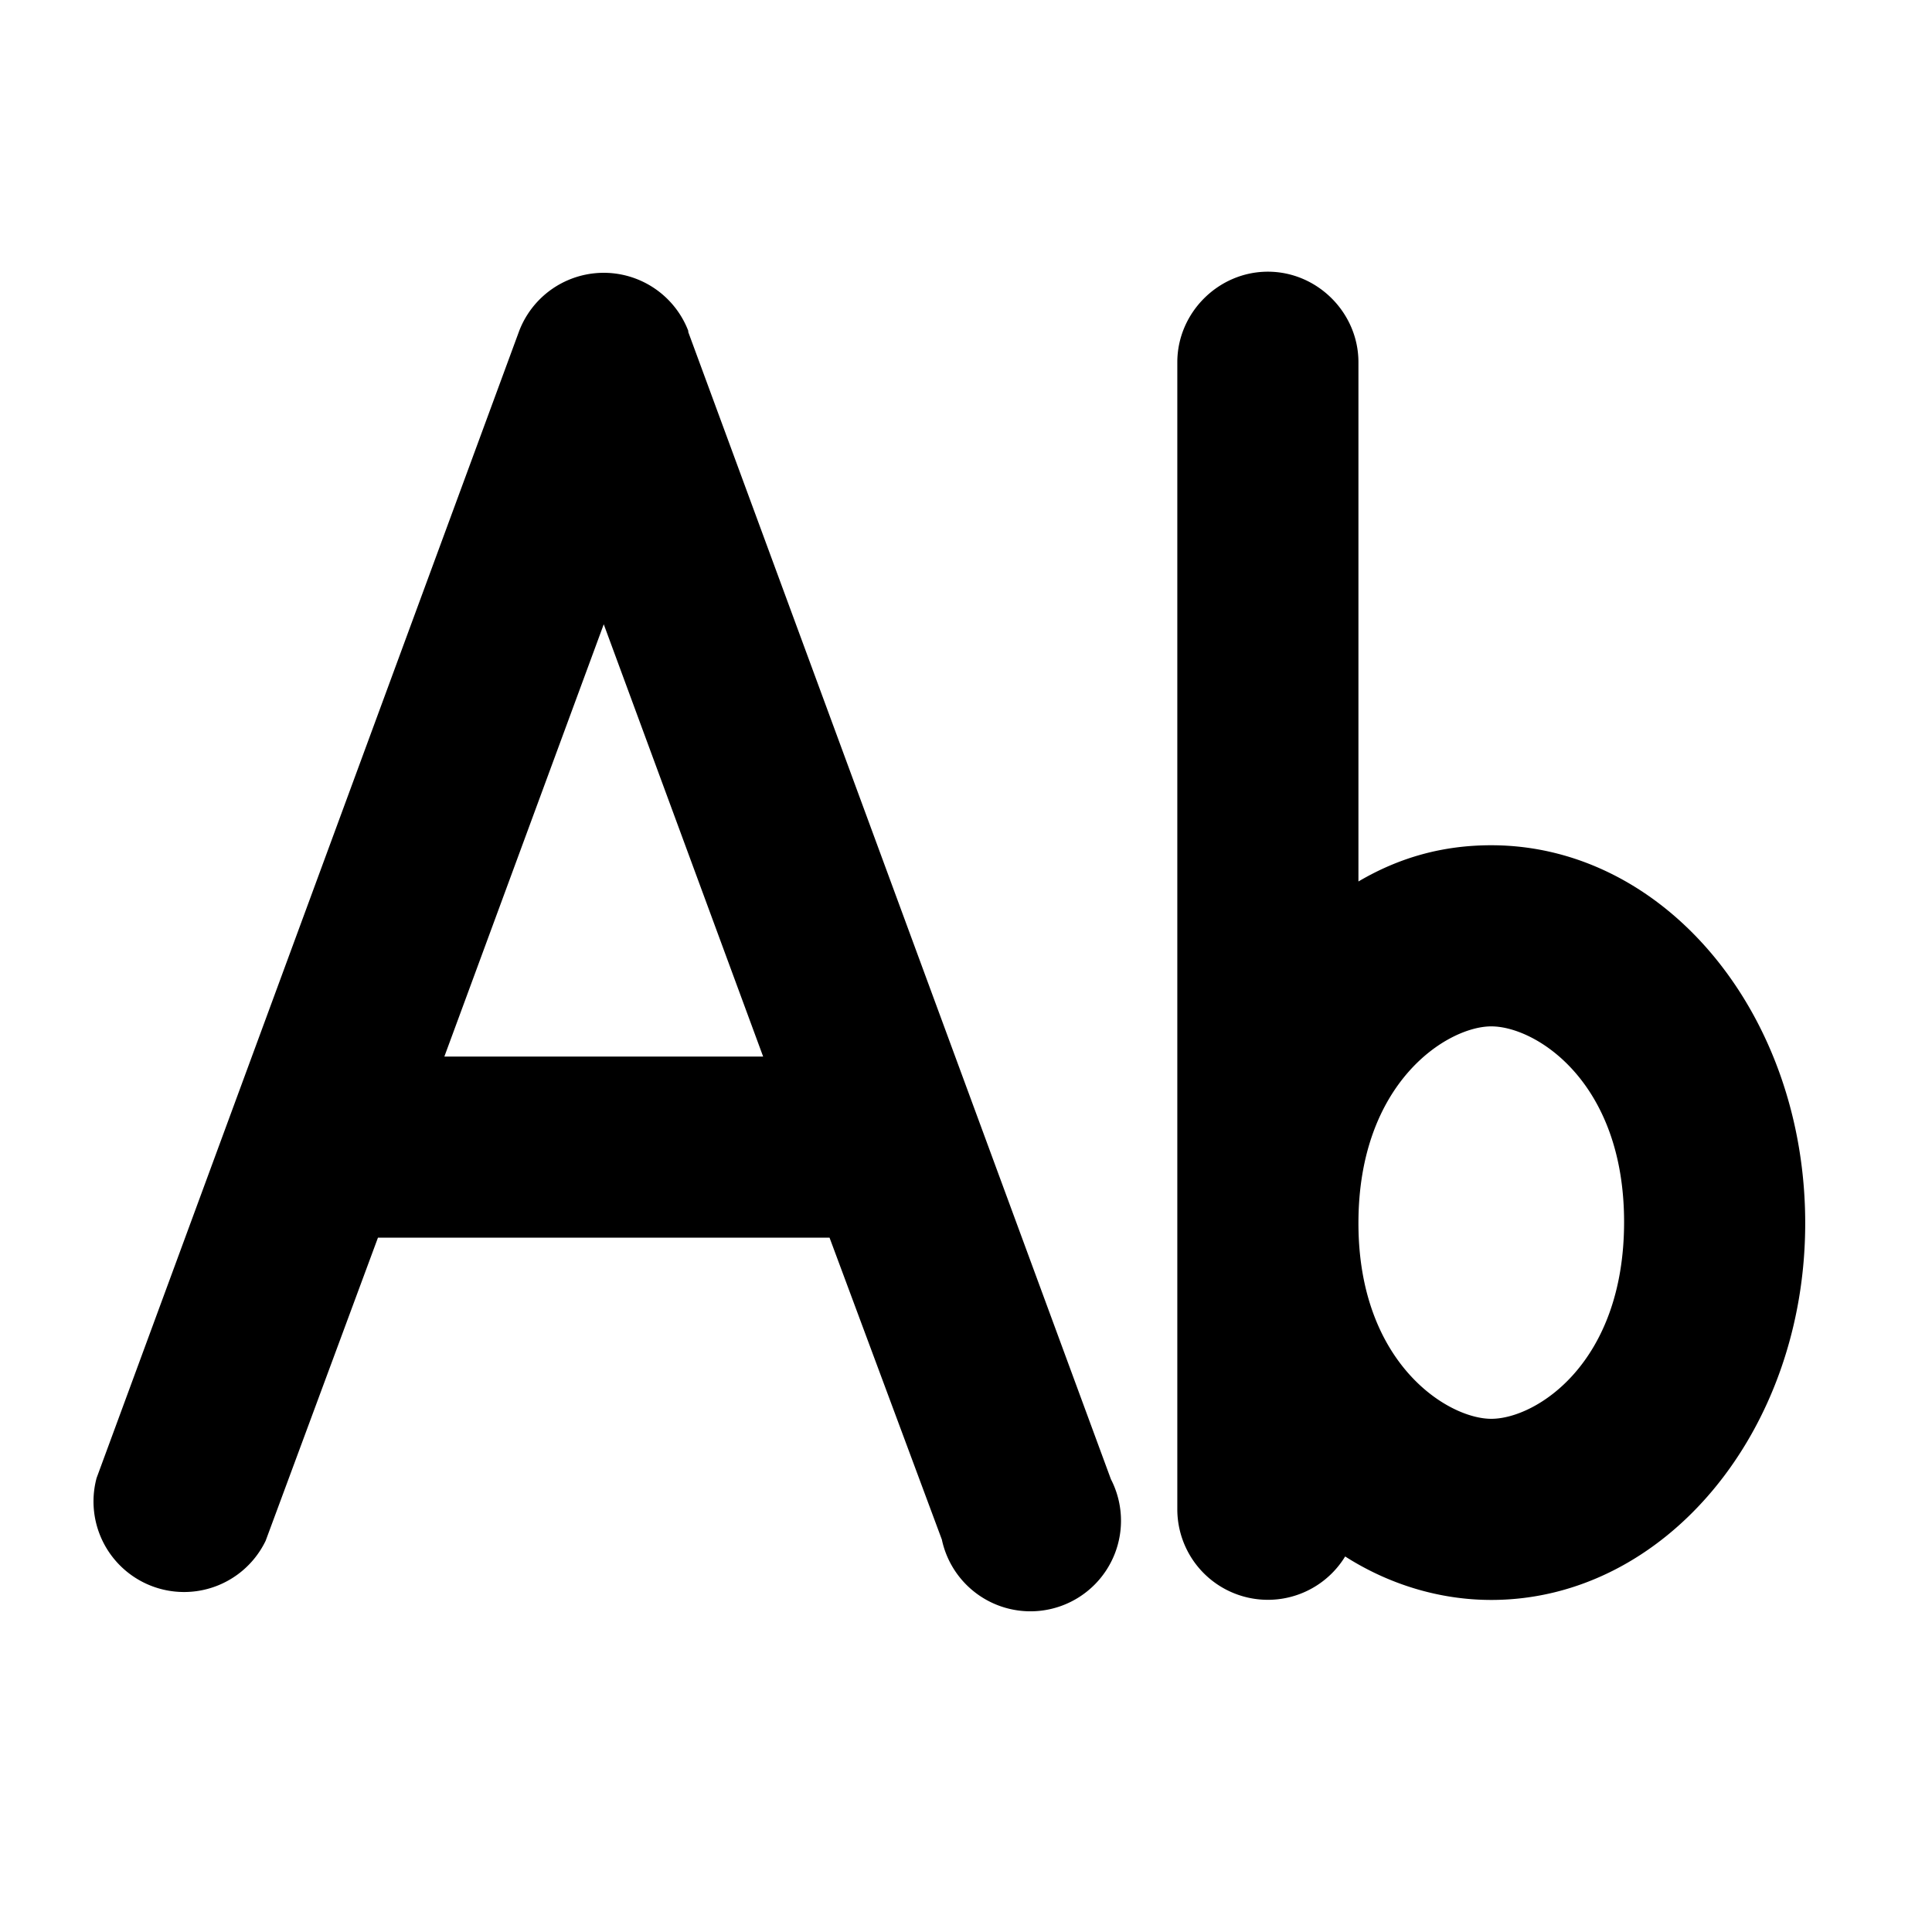
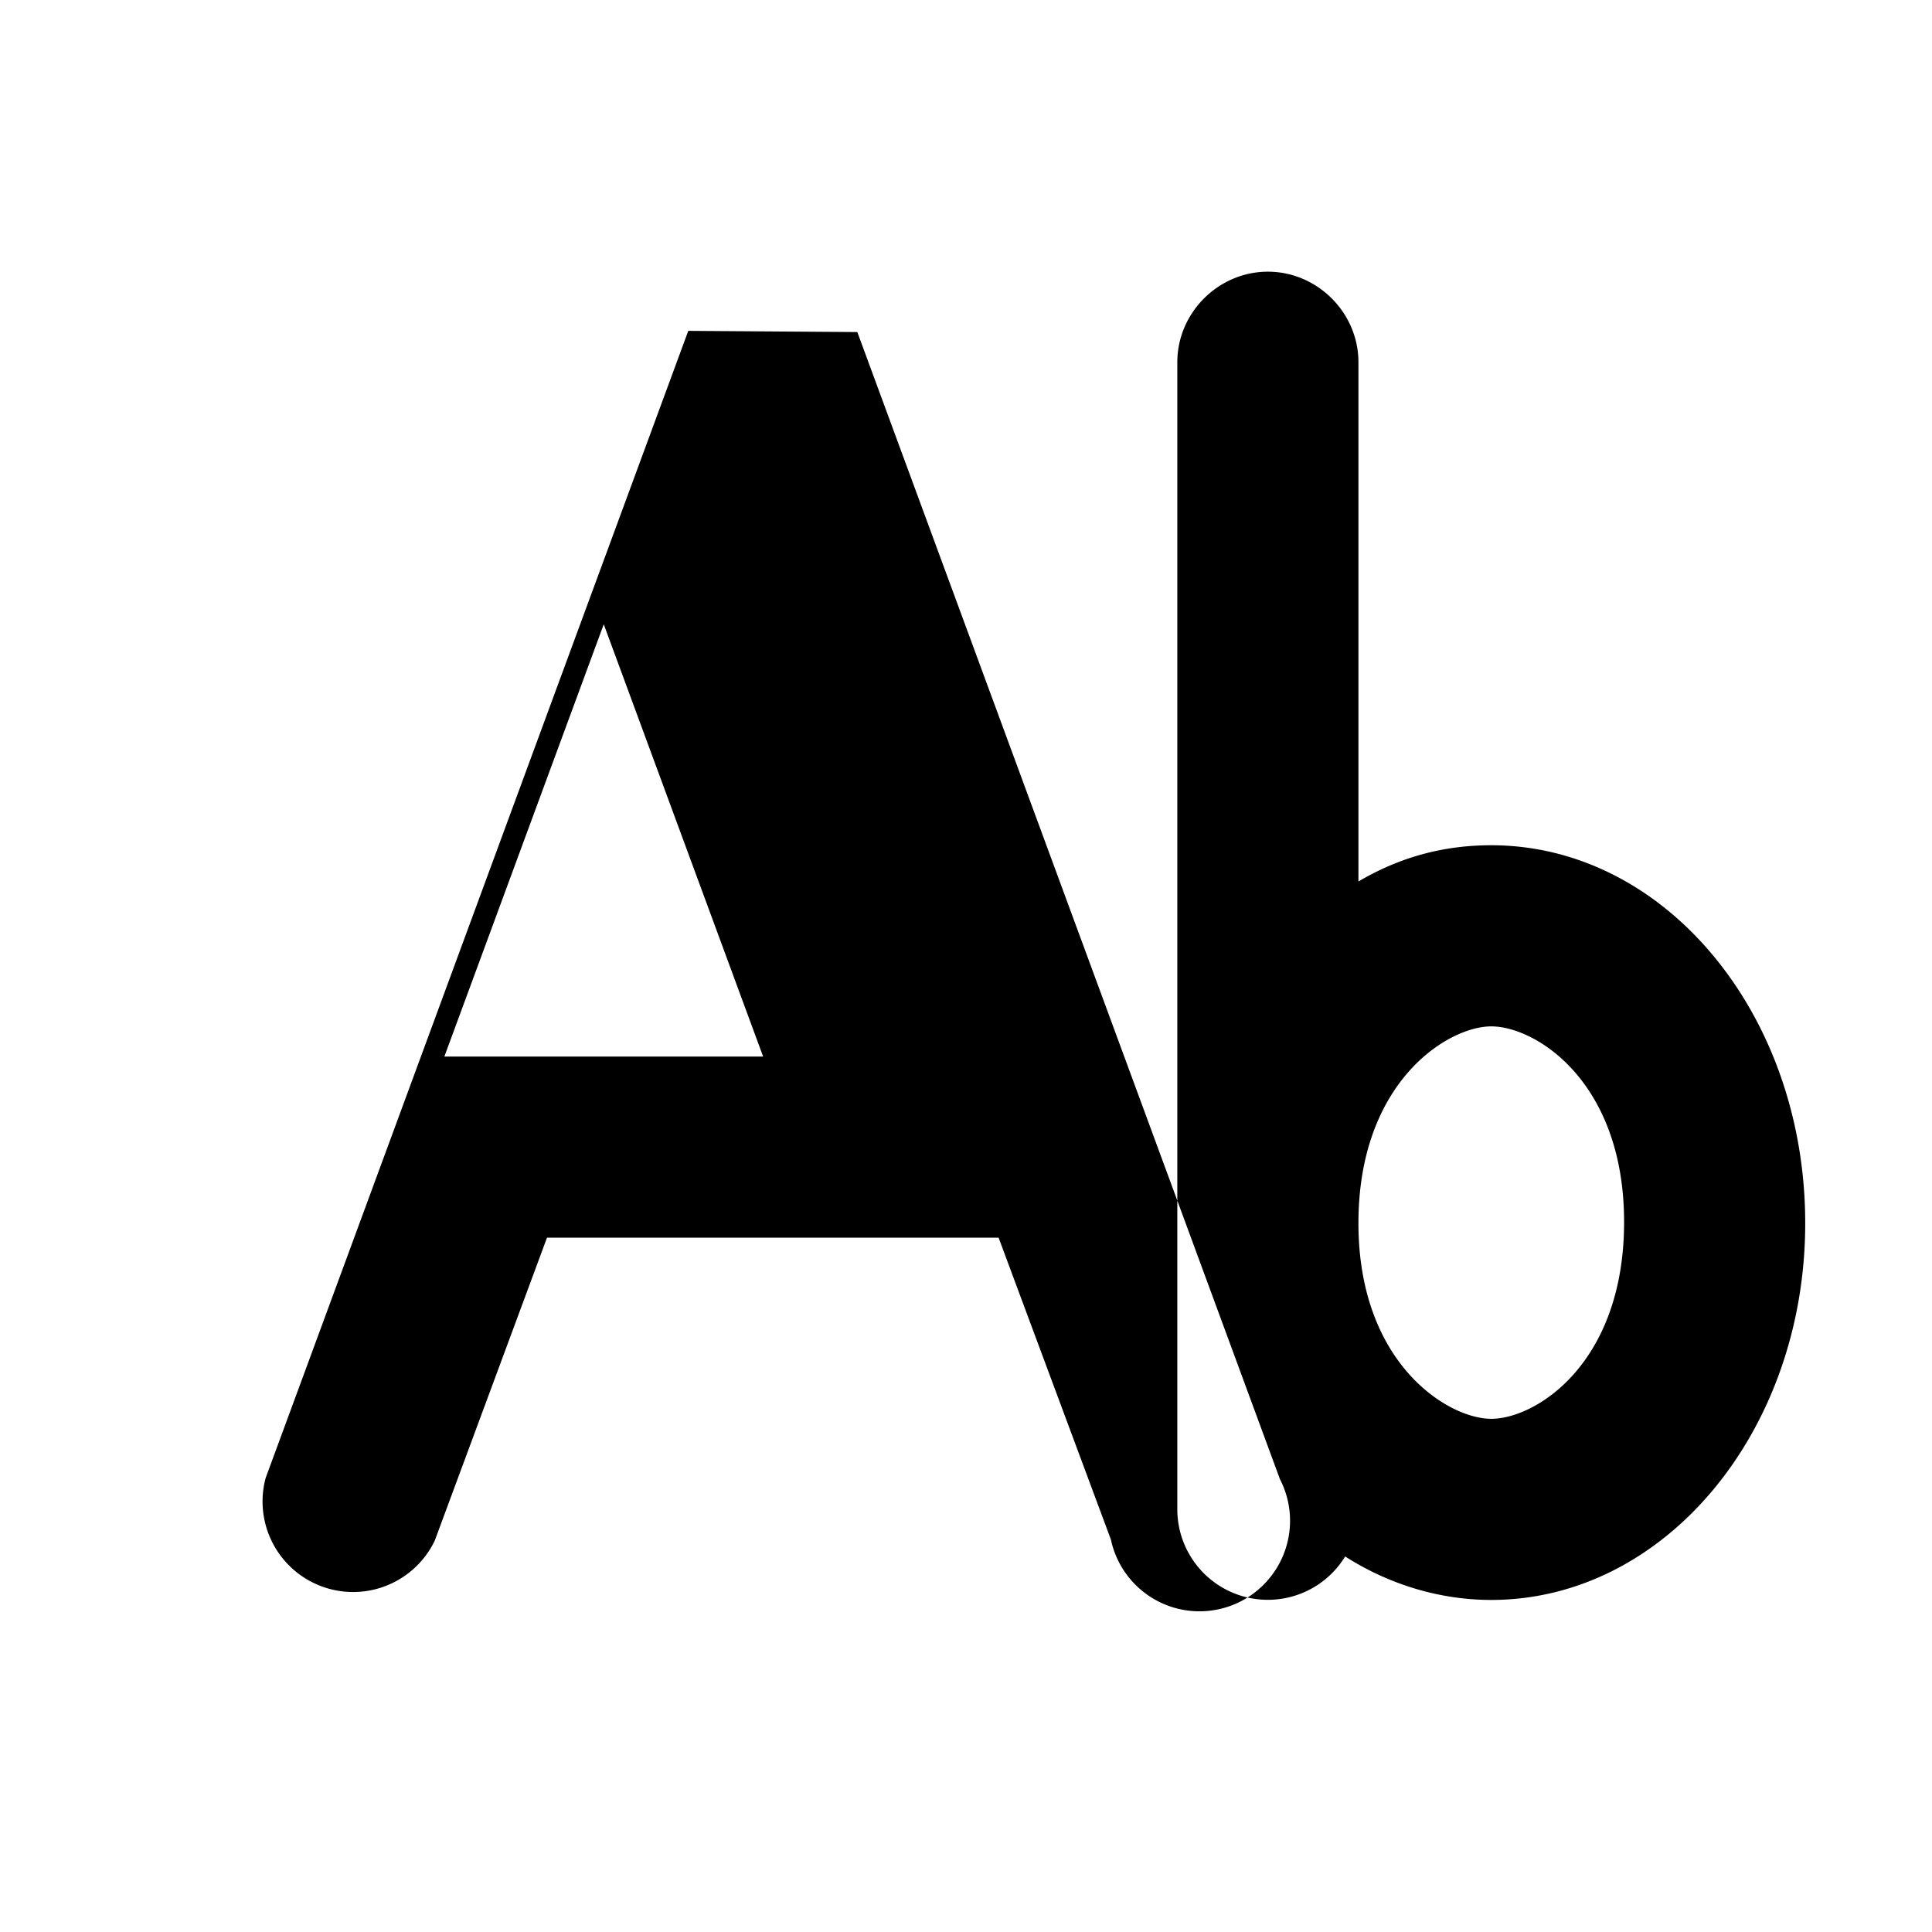
<svg xmlns="http://www.w3.org/2000/svg" width="16" height="16" viewBox="0 0 16 16">
-   <path d="M5.7 2.74a.75.75 0 0 0-1.4 0l-3.5 9.5a.75.75 0 0 0 1.4.52l.93-2.51h3.74l.93 2.5a.75.75 0 1 0 1.4-.5l-3.5-9.5Zm.62 6.01H3.68L5 5.17l1.32 3.58Zm4.18-6.5c.41 0 .75.34.75.75v4.3c.34-.2.7-.3 1.1-.3 1.44 0 2.6 1.4 2.6 3.13 0 1.72-1.16 3.12-2.6 3.12-.43 0-.85-.13-1.21-.36a.75.75 0 0 1-1.39-.39V3c0-.41.34-.75.75-.75Zm.75 7.88c0 1.16.74 1.62 1.1 1.62.37 0 1.1-.46 1.1-1.63 0-1.16-.73-1.62-1.1-1.62-.36 0-1.1.46-1.1 1.63Z" />
+   <path d="M5.7 2.74l-3.5 9.5a.75.75 0 0 0 1.4.52l.93-2.51h3.74l.93 2.5a.75.75 0 1 0 1.4-.5l-3.5-9.5Zm.62 6.01H3.68L5 5.17l1.32 3.58Zm4.18-6.5c.41 0 .75.34.75.75v4.3c.34-.2.7-.3 1.1-.3 1.44 0 2.6 1.4 2.6 3.13 0 1.72-1.16 3.12-2.6 3.12-.43 0-.85-.13-1.21-.36a.75.75 0 0 1-1.39-.39V3c0-.41.34-.75.75-.75Zm.75 7.88c0 1.16.74 1.62 1.1 1.62.37 0 1.1-.46 1.1-1.63 0-1.16-.73-1.62-1.1-1.62-.36 0-1.1.46-1.1 1.63Z" />
</svg>